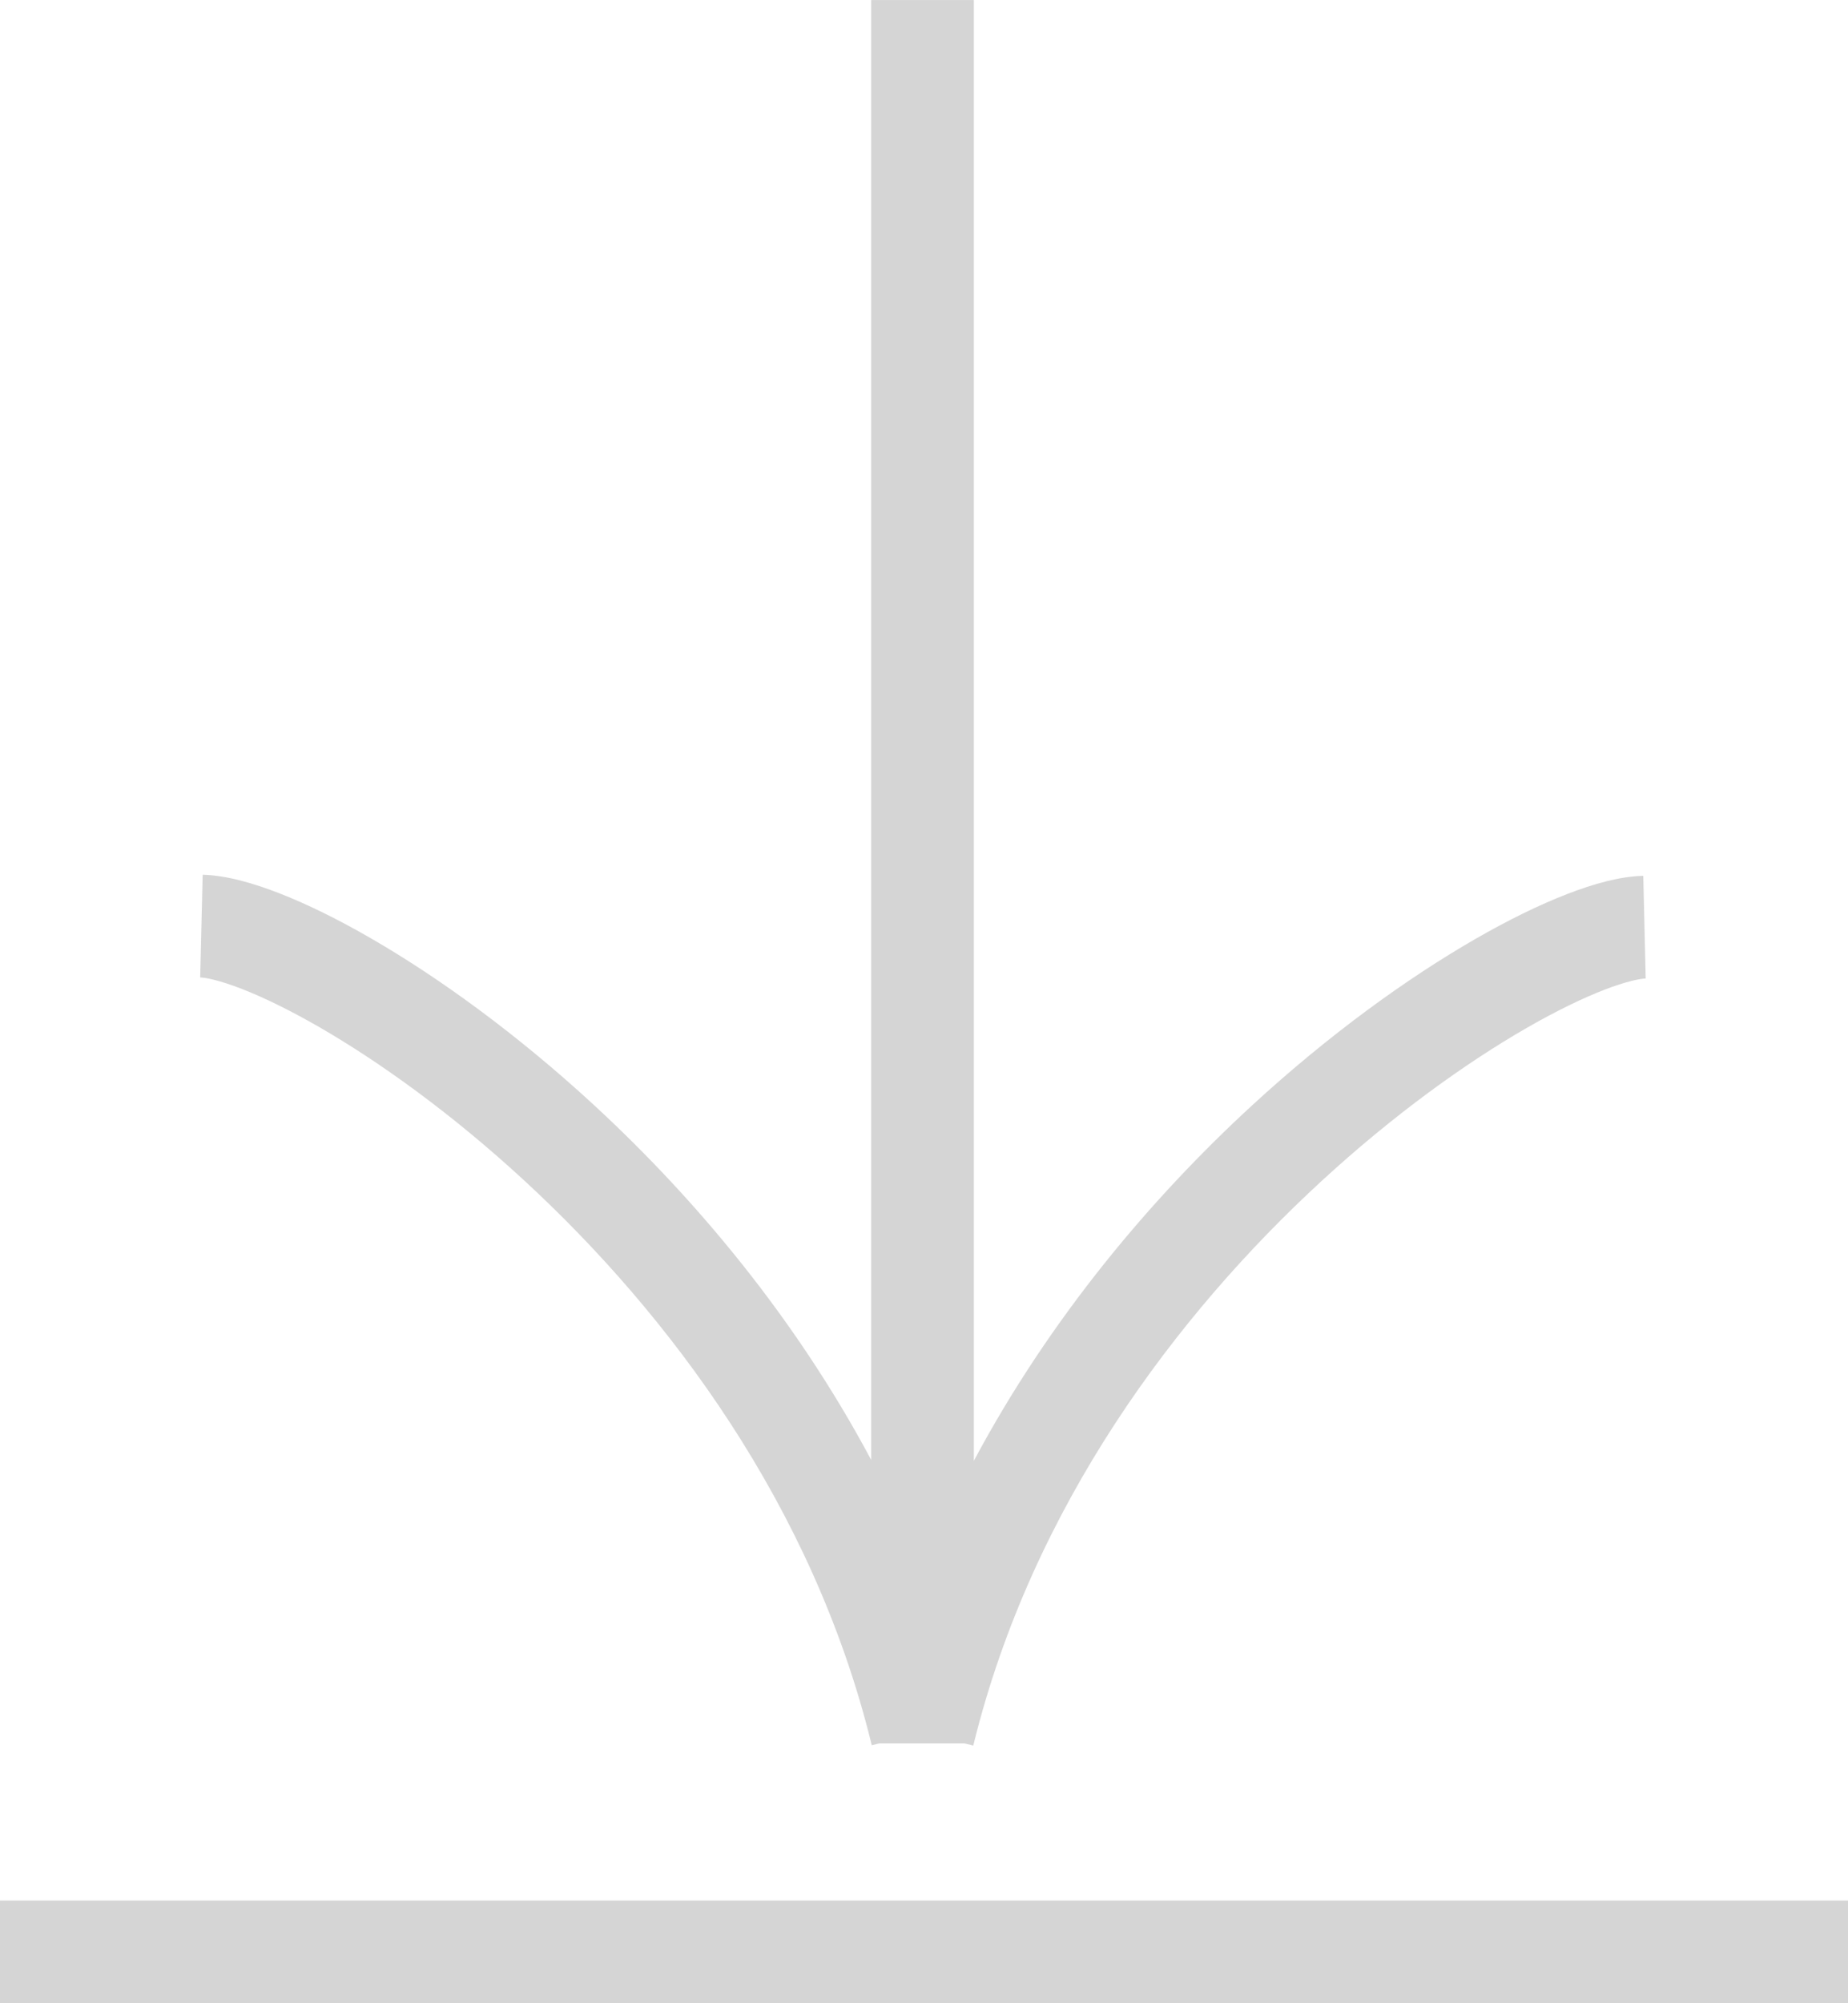
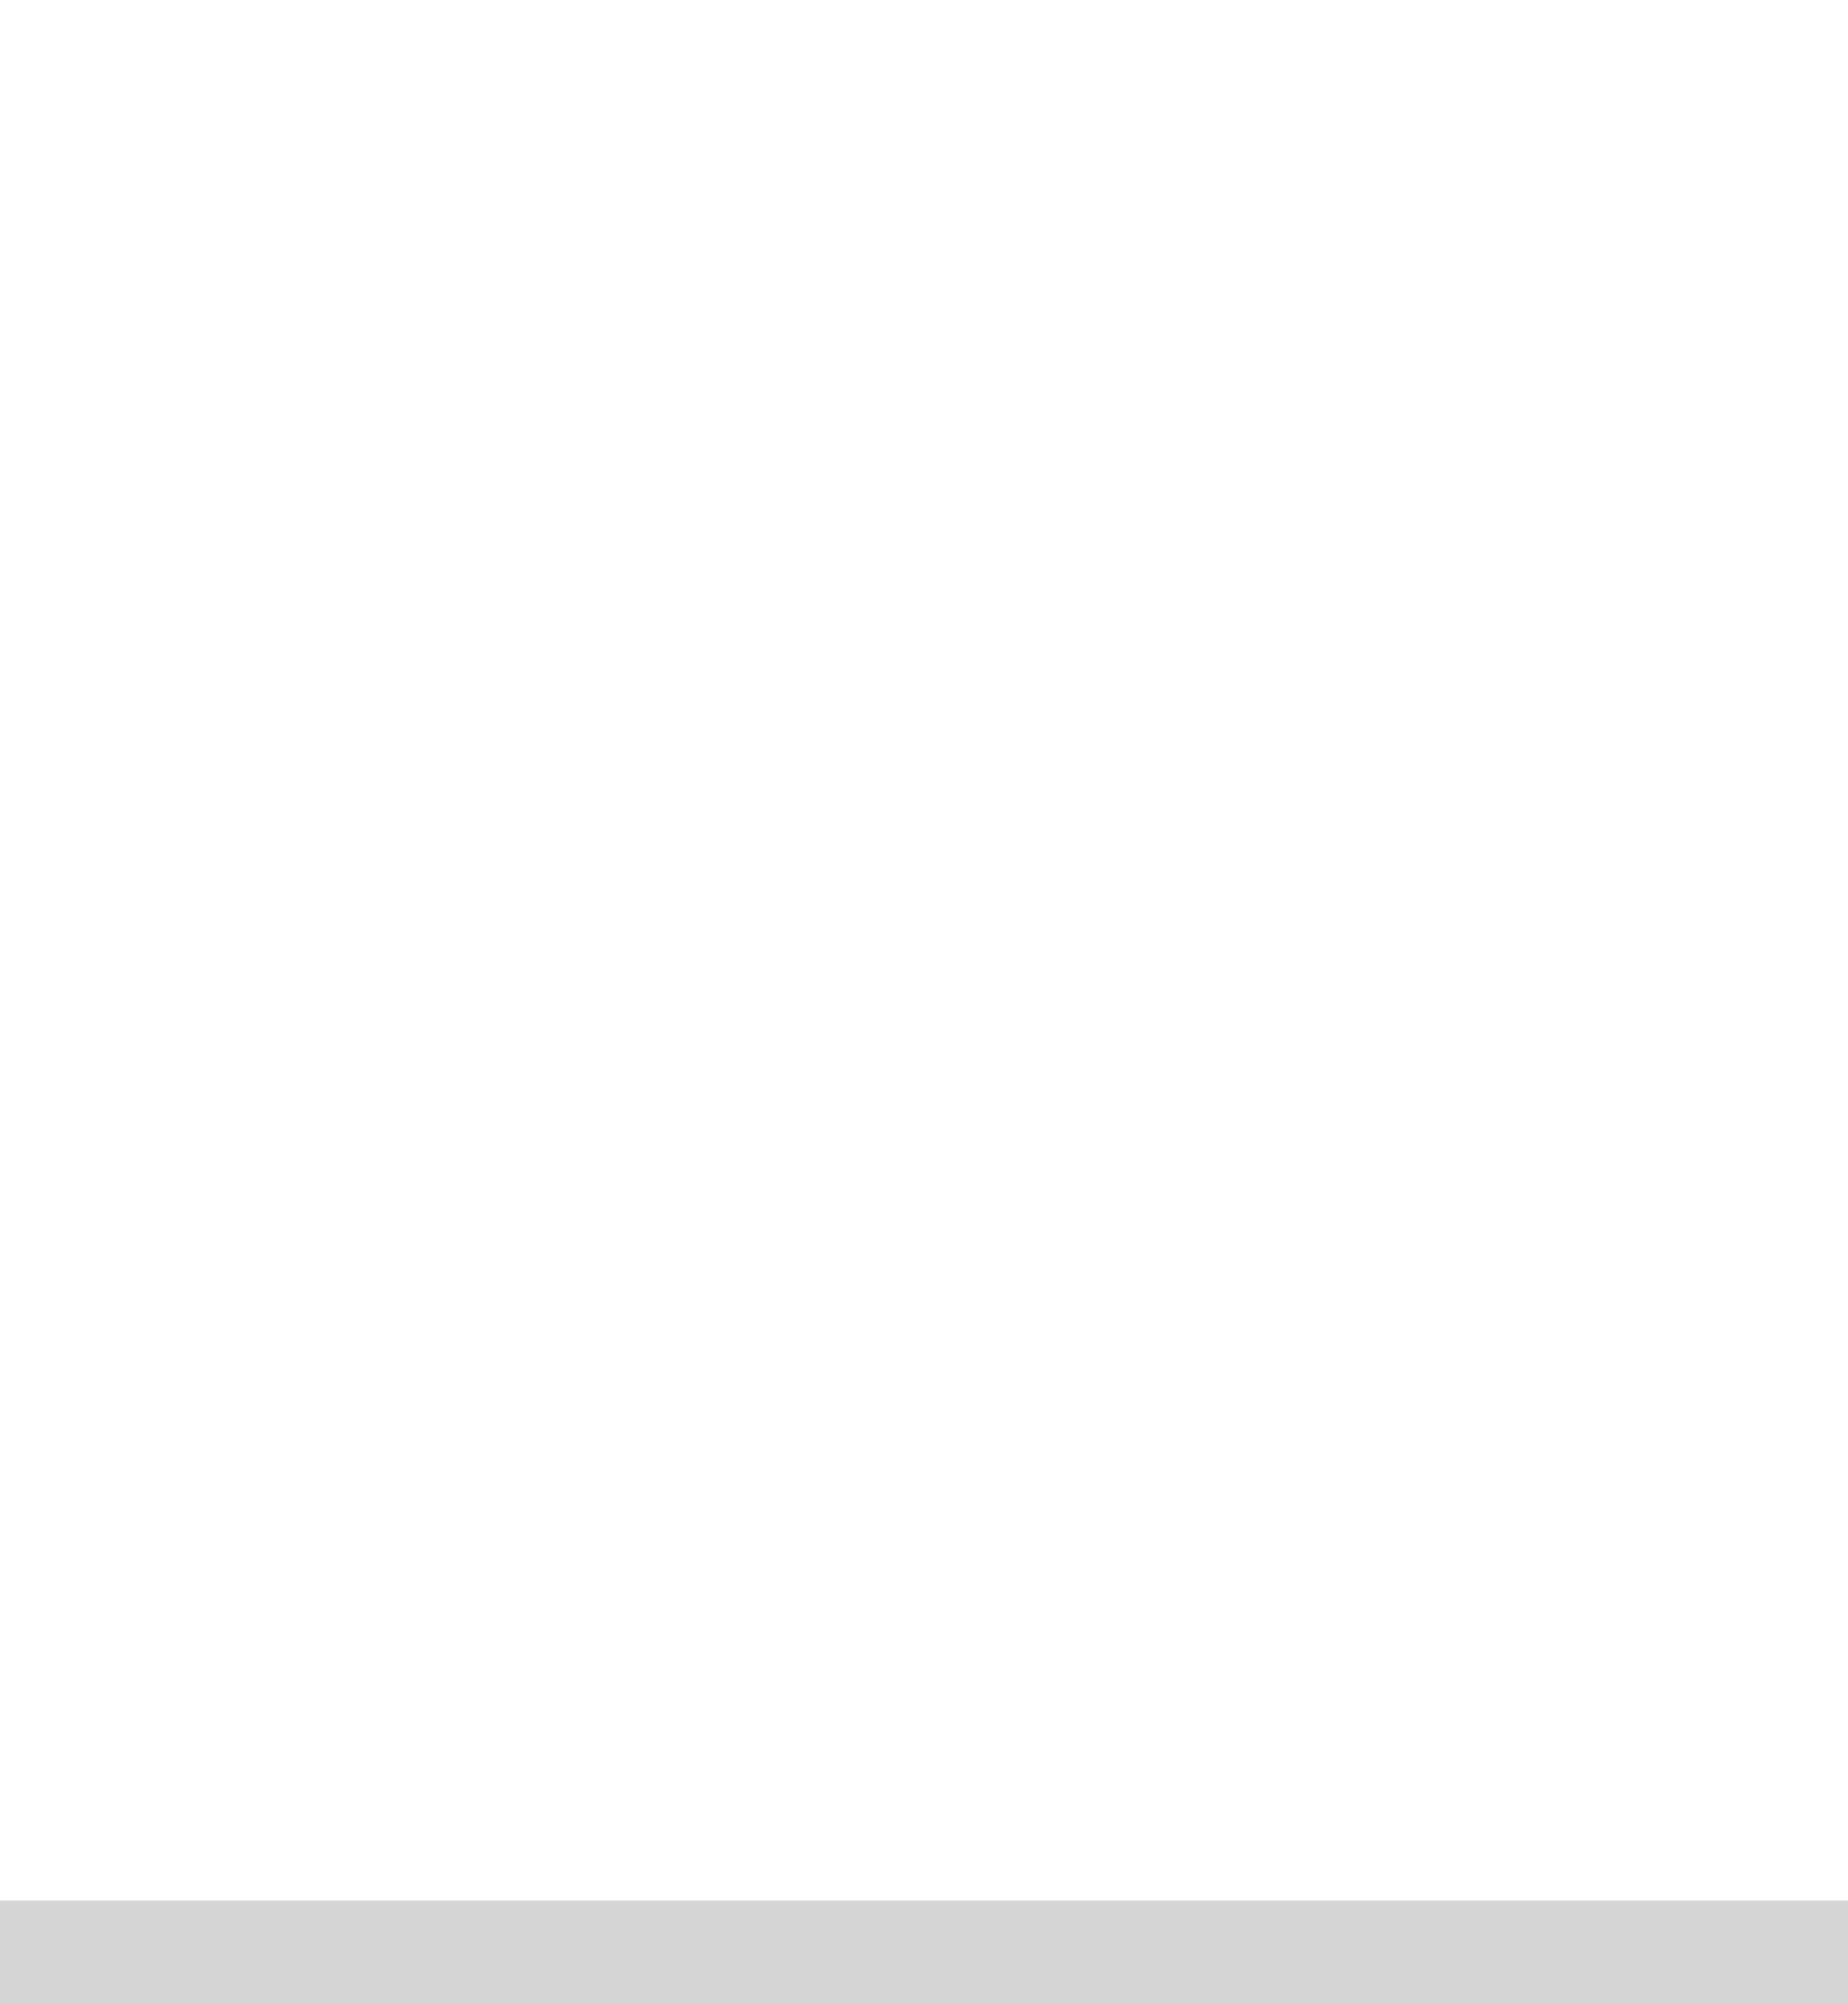
<svg xmlns="http://www.w3.org/2000/svg" width="36" height="39" viewBox="0 0 36 39" fill="none">
  <g opacity="0.2">
-     <path fill-rule="evenodd" clip-rule="evenodd" d="M18.971 28.44C20.464 25.644 22.437 23.318 24.387 21.524C25.905 20.128 27.426 19.038 28.729 18.287C29.38 17.912 29.988 17.615 30.523 17.408C31.038 17.208 31.558 17.061 32.012 17.051L32.059 19.05C31.951 19.053 31.686 19.102 31.246 19.272C30.827 19.435 30.312 19.683 29.727 20.02C28.558 20.693 27.156 21.695 25.741 22.996C22.914 25.597 20.11 29.329 18.971 33.939L18.971 33.942L18.97 33.942C18.967 33.955 18.963 33.969 18.96 33.983L18.791 33.942L17.125 33.942L16.982 33.977L16.974 33.942L16.971 33.942L16.971 33.931C15.836 29.321 13.037 25.586 10.213 22.983C8.8 21.68 7.398 20.677 6.23 20.002C5.645 19.665 5.131 19.416 4.712 19.253C4.272 19.082 4.008 19.032 3.9 19.03L3.948 17.03C4.402 17.041 4.923 17.189 5.437 17.389C5.972 17.597 6.58 17.894 7.23 18.27C8.532 19.022 10.052 20.114 11.569 21.512C13.514 23.305 15.482 25.63 16.971 28.422L16.971 0.001L18.971 0.001L18.971 28.44Z" fill="#2D2D2D" />
    <line y1="38.001" x2="36" y2="38.001" stroke="#2D2D2D" stroke-width="2" />
  </g>
</svg>